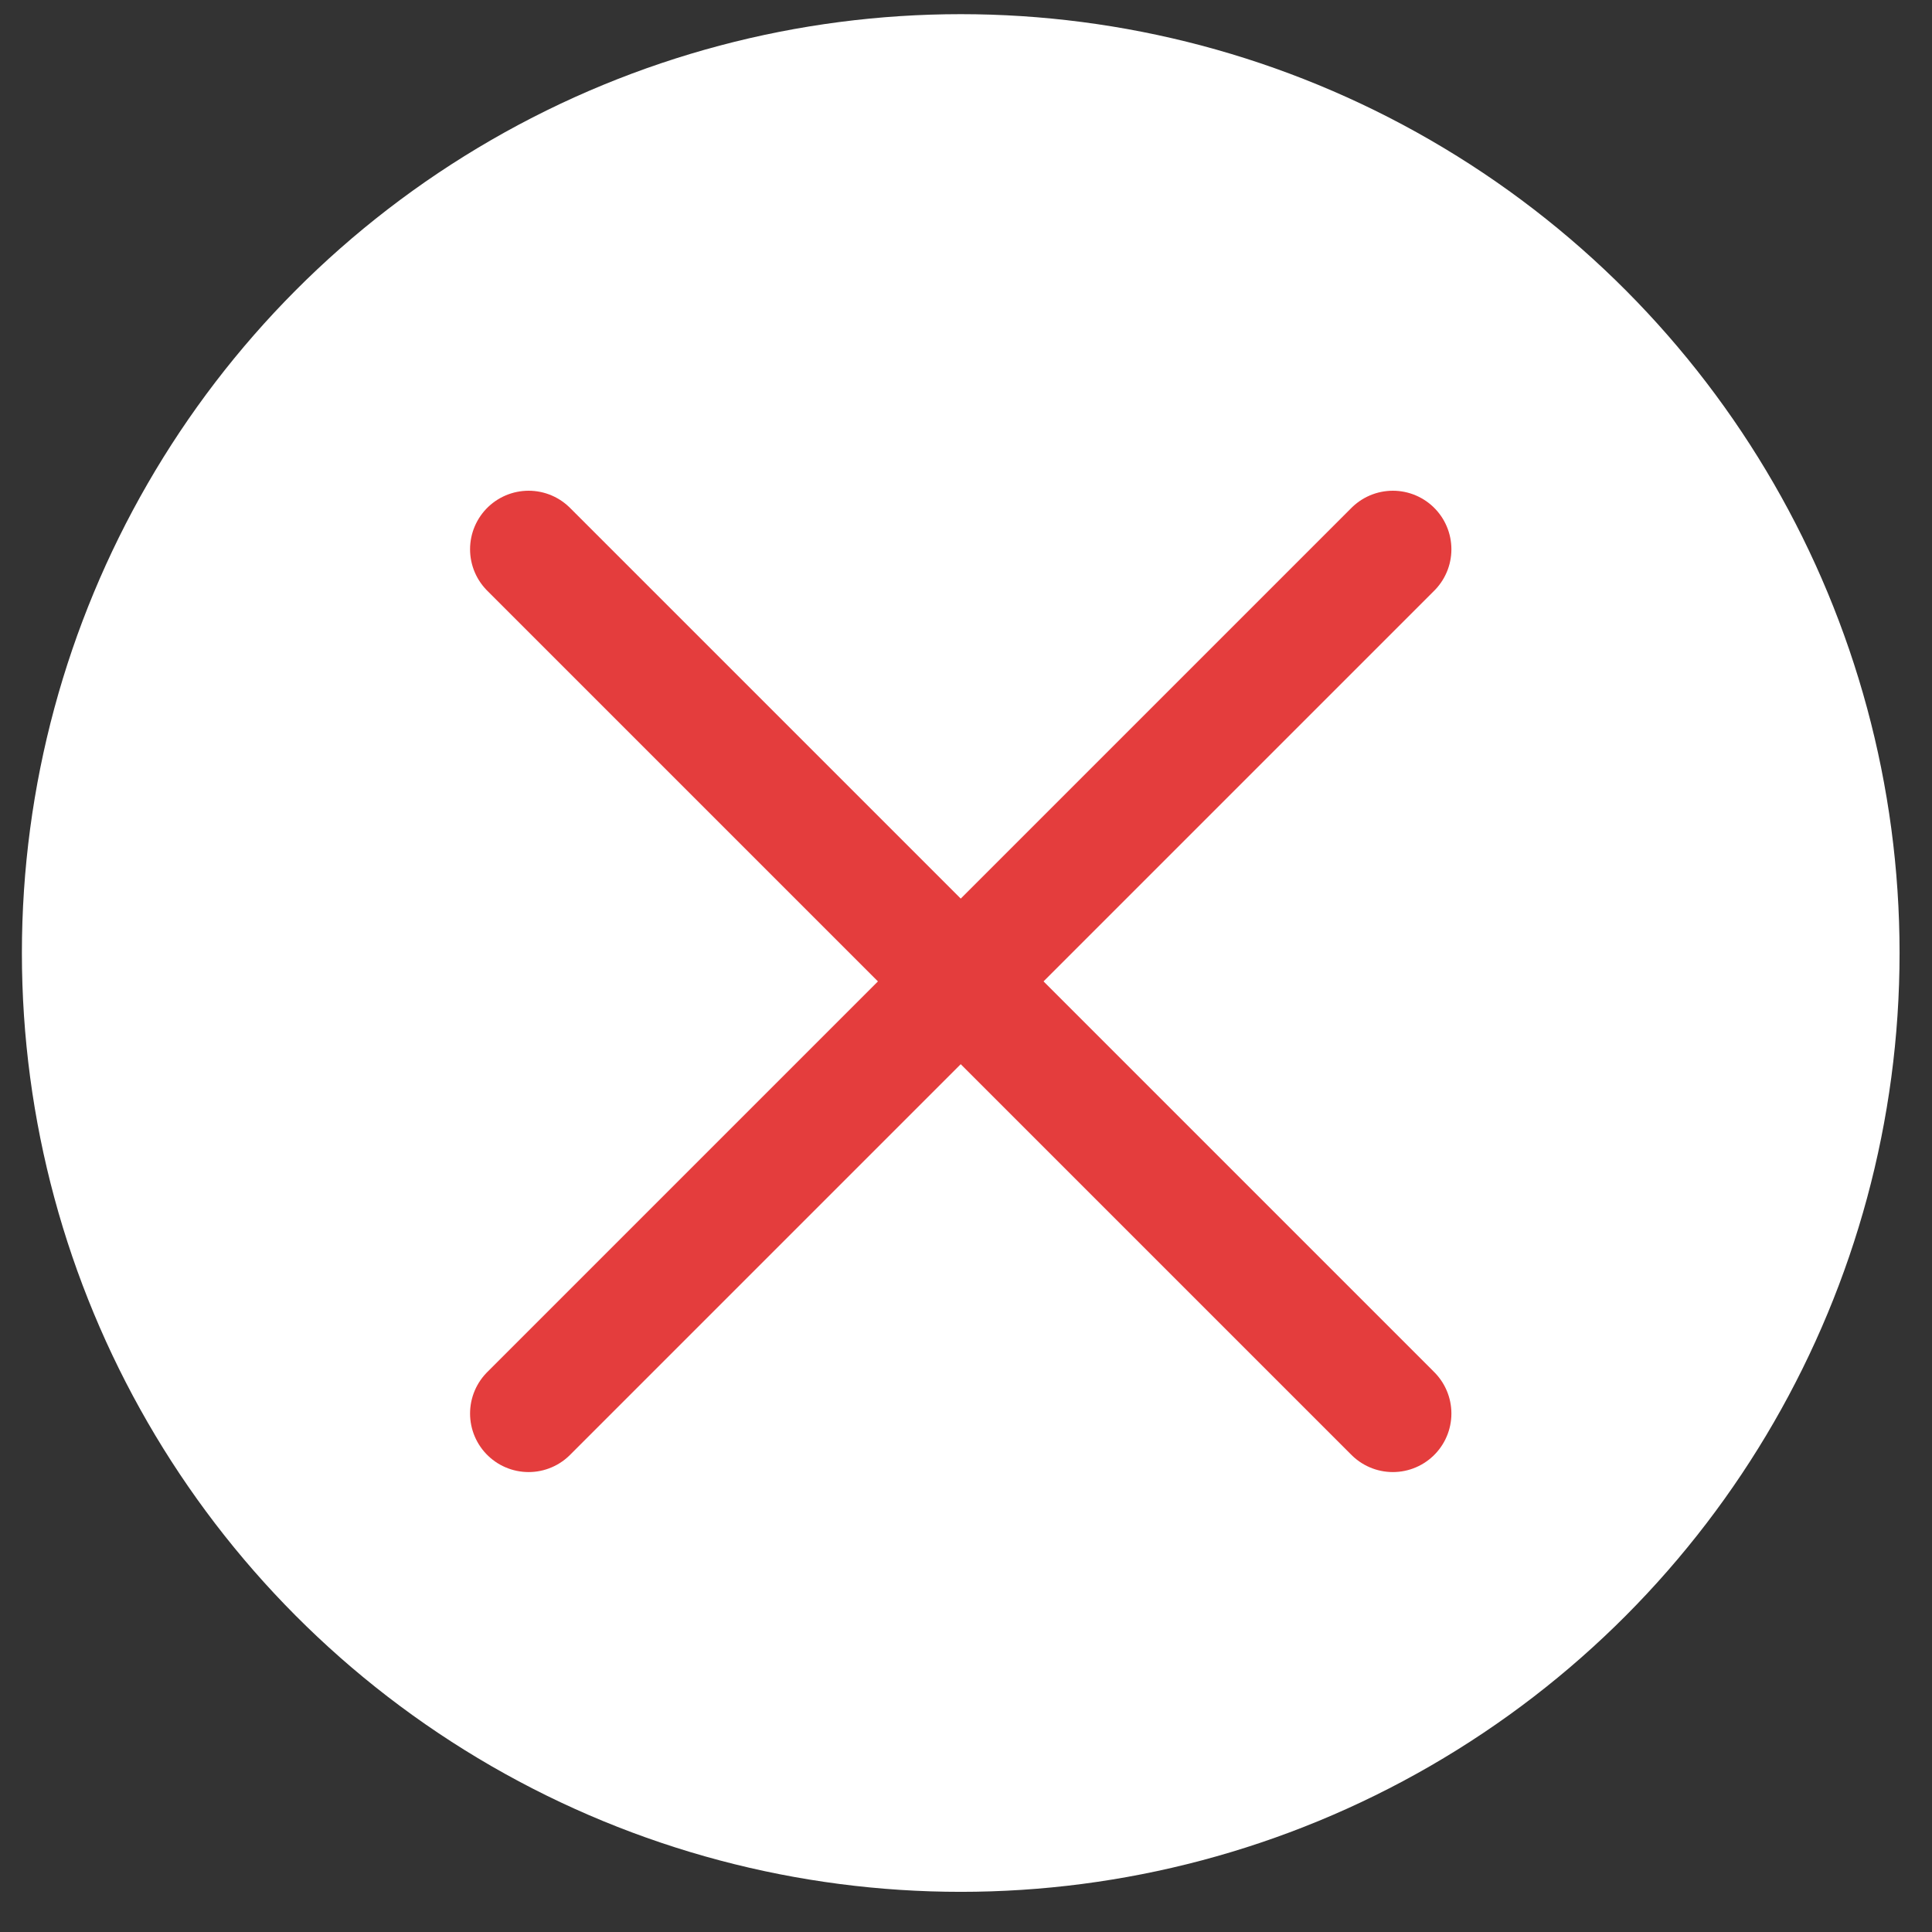
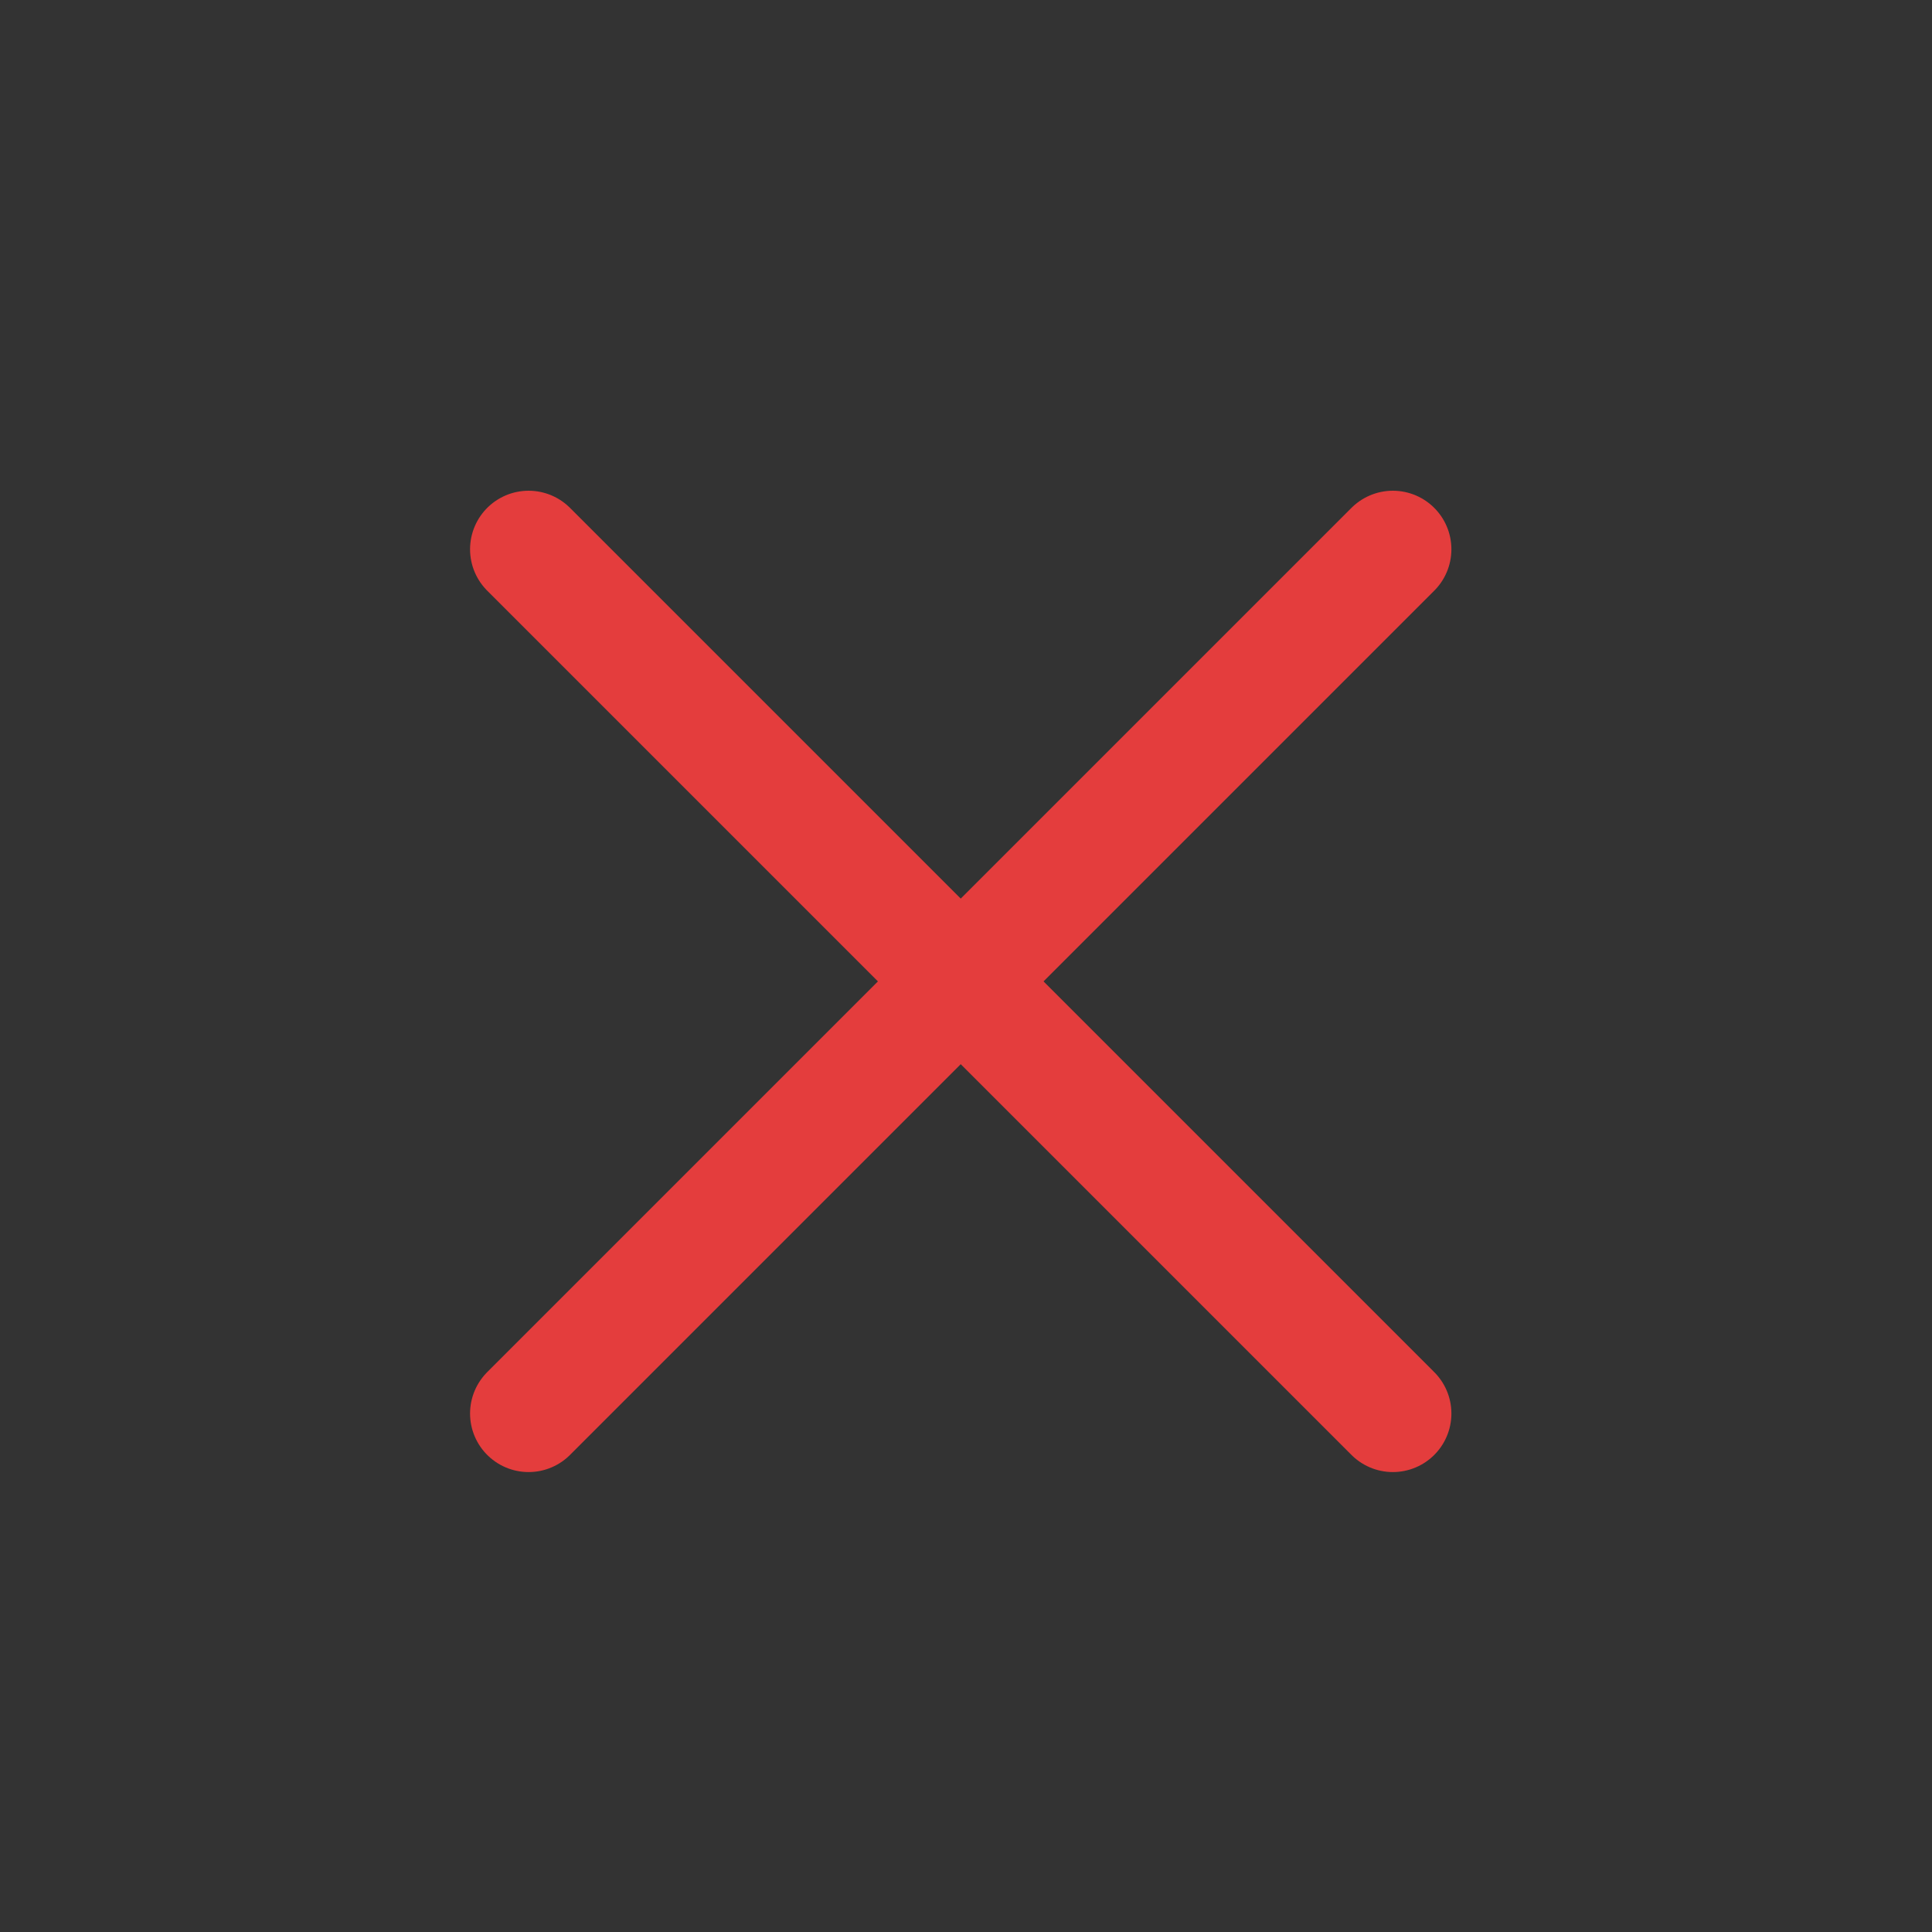
<svg xmlns="http://www.w3.org/2000/svg" width="33" height="33" viewBox="0 0 33 33" fill="none">
  <rect x="0" y="0" width="33" height="33" fill="#333333" stroke="none" />
-   <circle cx="16.41" cy="16.278" r="16.036" fill="white" />
  <path d="M9.029 9.382L23.791 24.144" stroke="#E43D3D" stroke-width="2" stroke-linecap="round" />
  <path d="M9.029 24.144L23.791 9.382" stroke="#E43D3D" stroke-width="2" stroke-linecap="round" />
</svg>